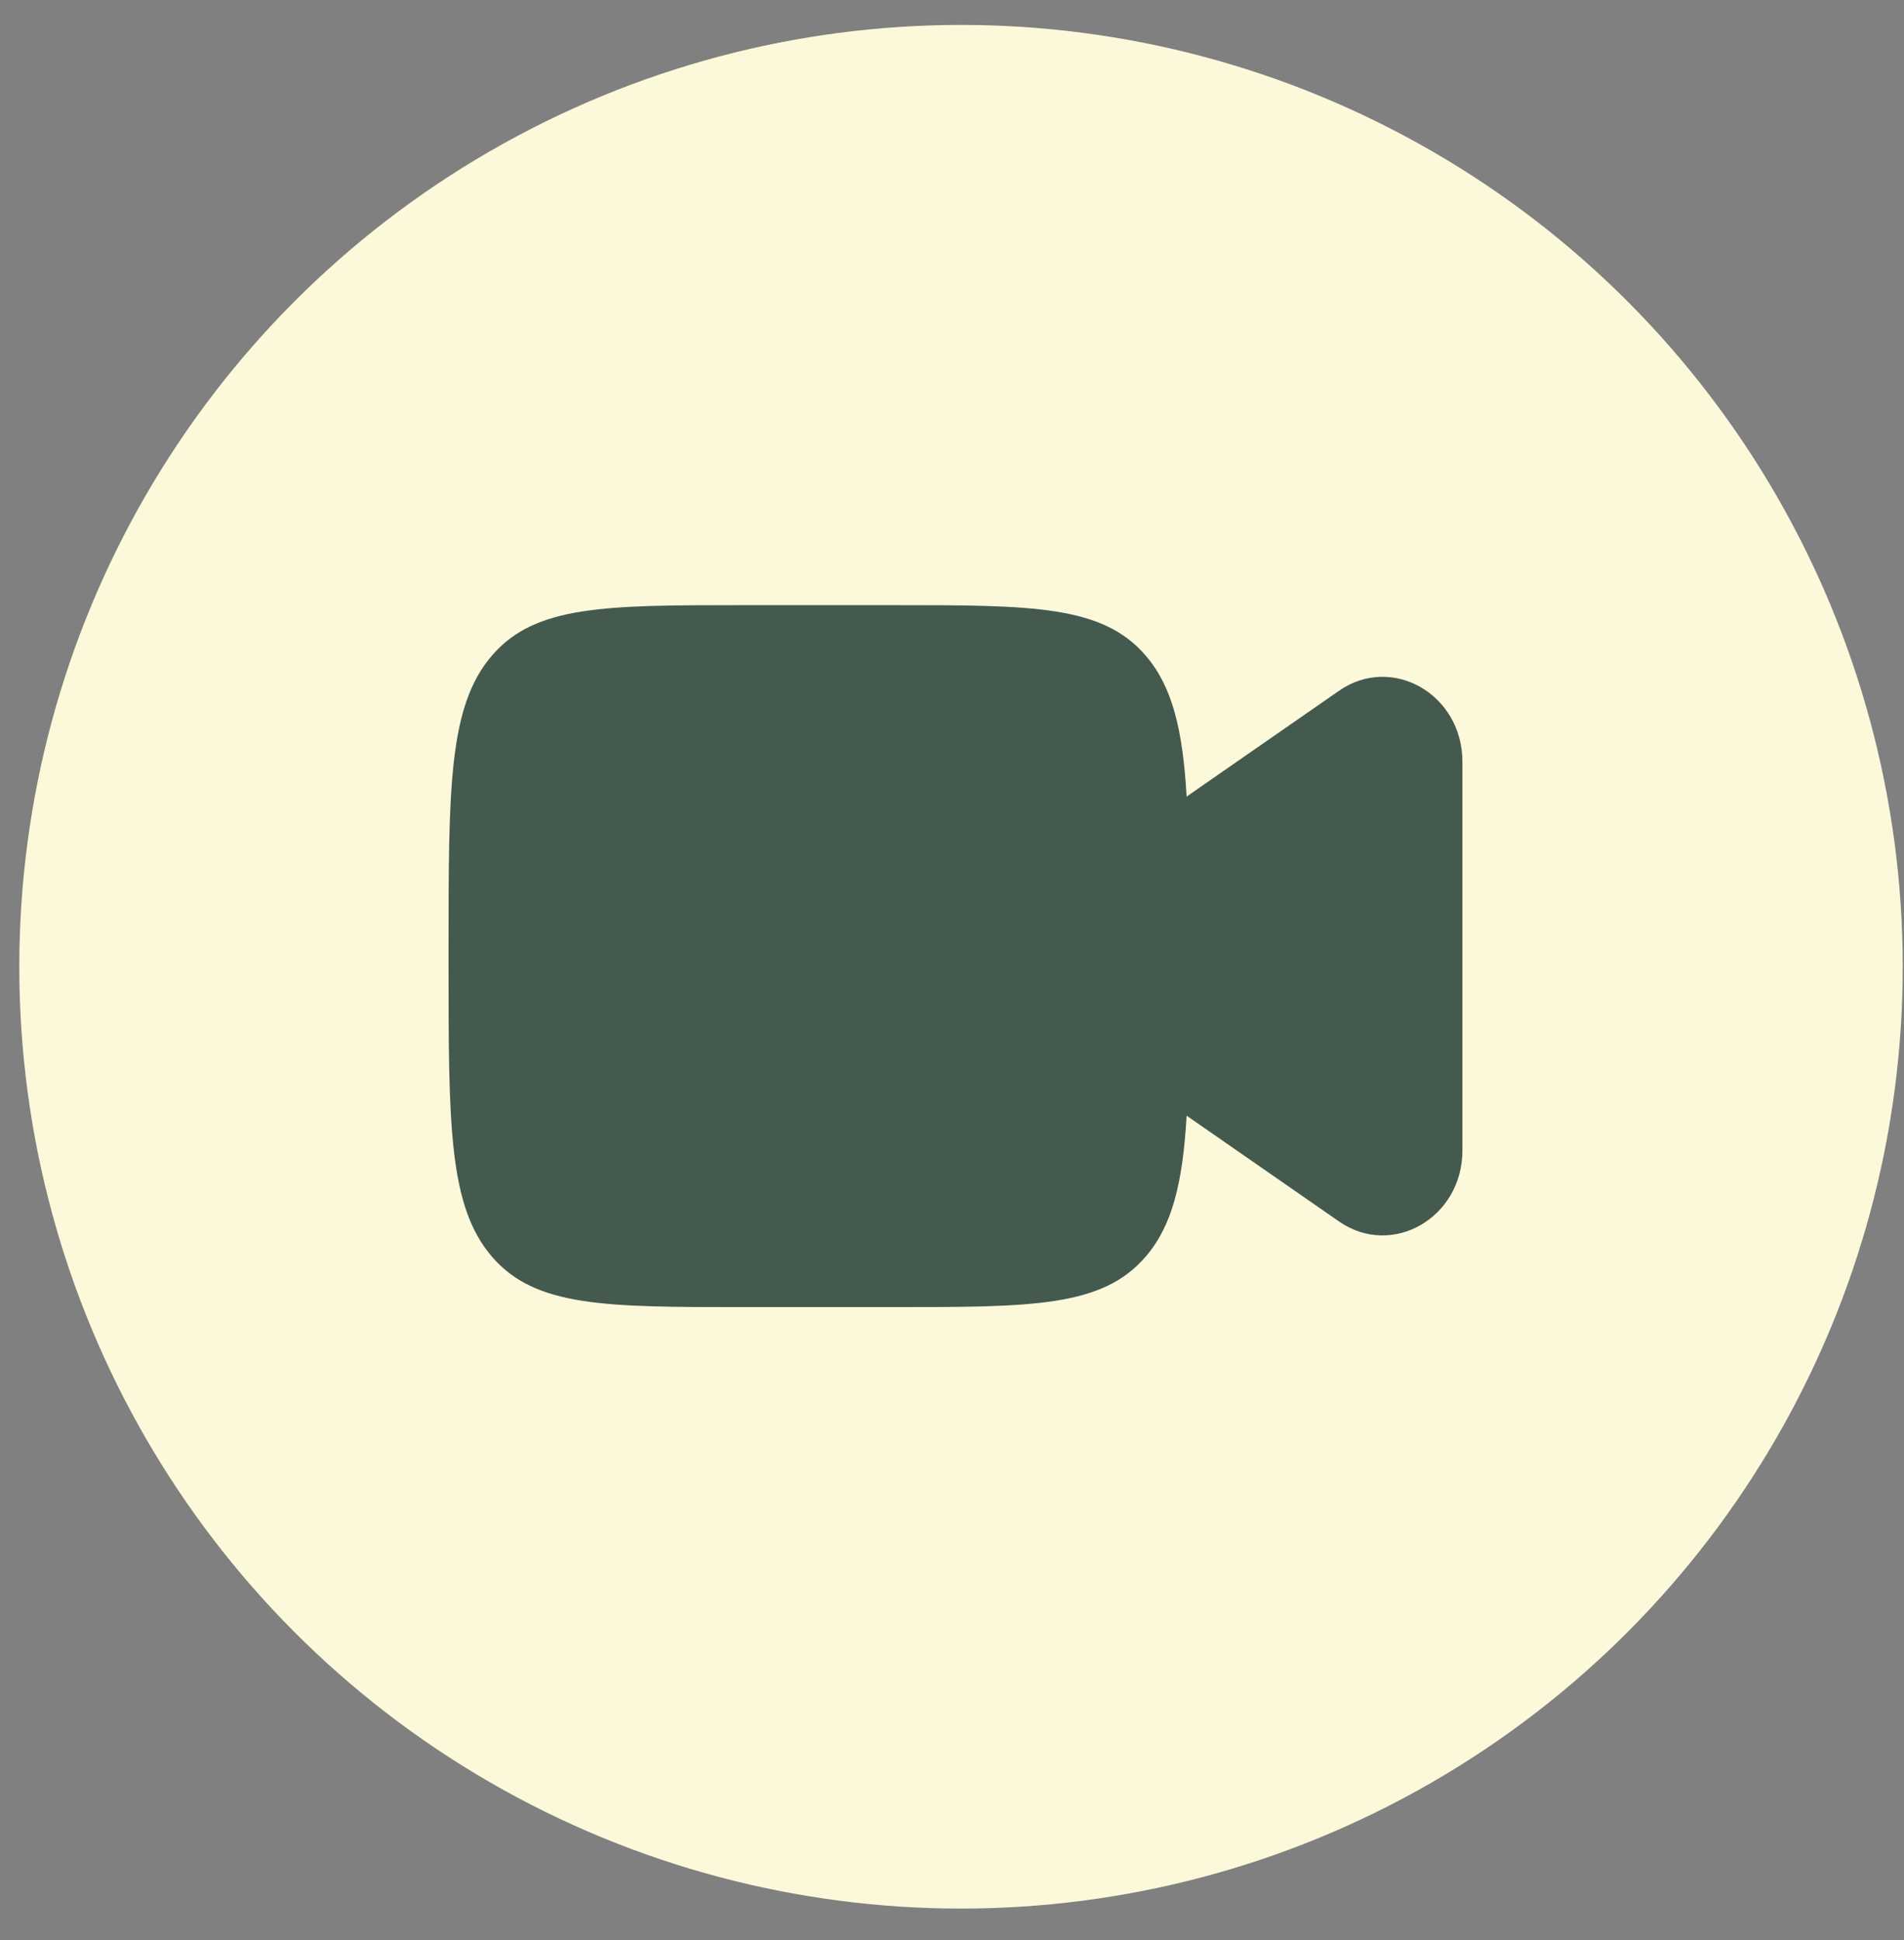
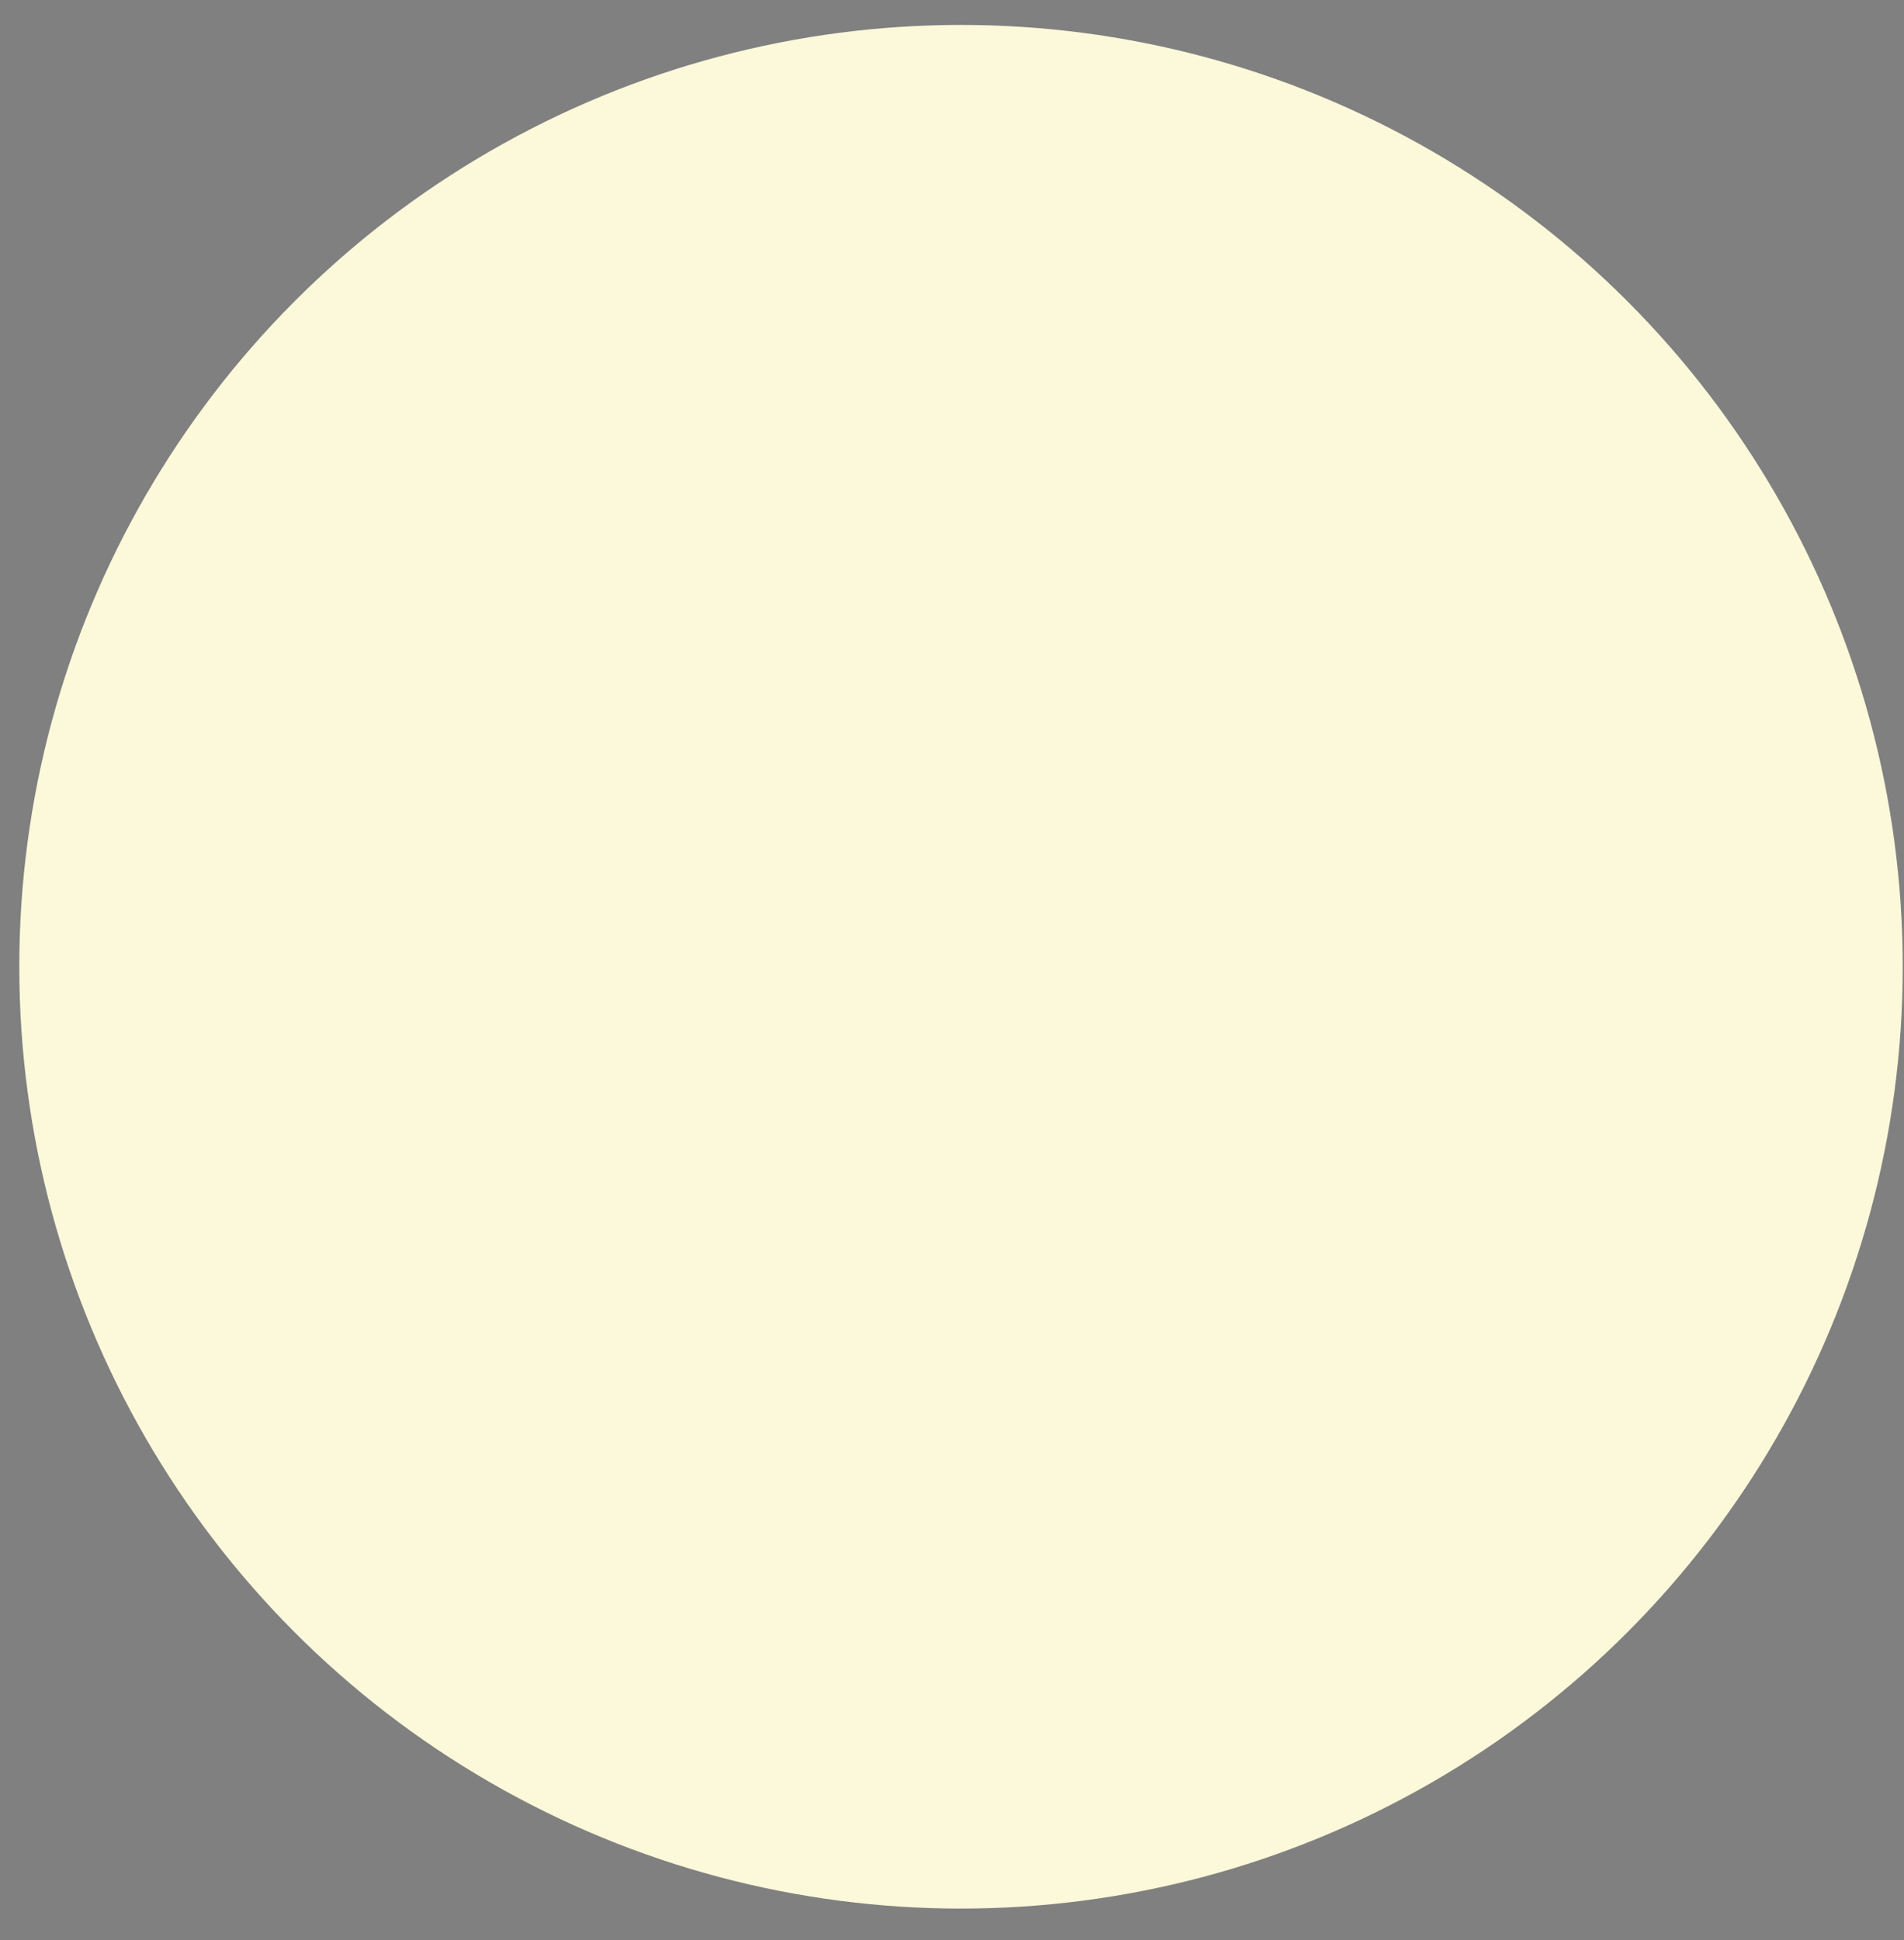
<svg xmlns="http://www.w3.org/2000/svg" width="53" height="54" viewBox="0 0 53 54" fill="none">
  <rect x="0" y="0" width="53" height="54" fill="#808080" stroke="none" />
  <circle cx="26.751" cy="26.908" r="26.214" fill="#FCF8DA" />
-   <path d="M13.694 18.246C12.486 19.65 12.486 21.909 12.486 26.427V26.796C12.486 31.314 12.486 33.573 13.694 34.977C14.901 36.381 16.844 36.381 20.731 36.381H24.853C28.74 36.381 30.683 36.381 31.89 34.977C32.638 34.108 32.923 32.911 33.031 31.053L37.274 33.998C38.751 35.022 40.708 33.897 40.708 32.023V21.2C40.708 19.326 38.751 18.201 37.274 19.226L33.031 22.171C32.923 20.312 32.638 19.115 31.89 18.246C30.683 16.843 28.74 16.843 24.853 16.843H20.731C16.844 16.843 14.901 16.843 13.694 18.246Z" fill="#455A4F" />
</svg>